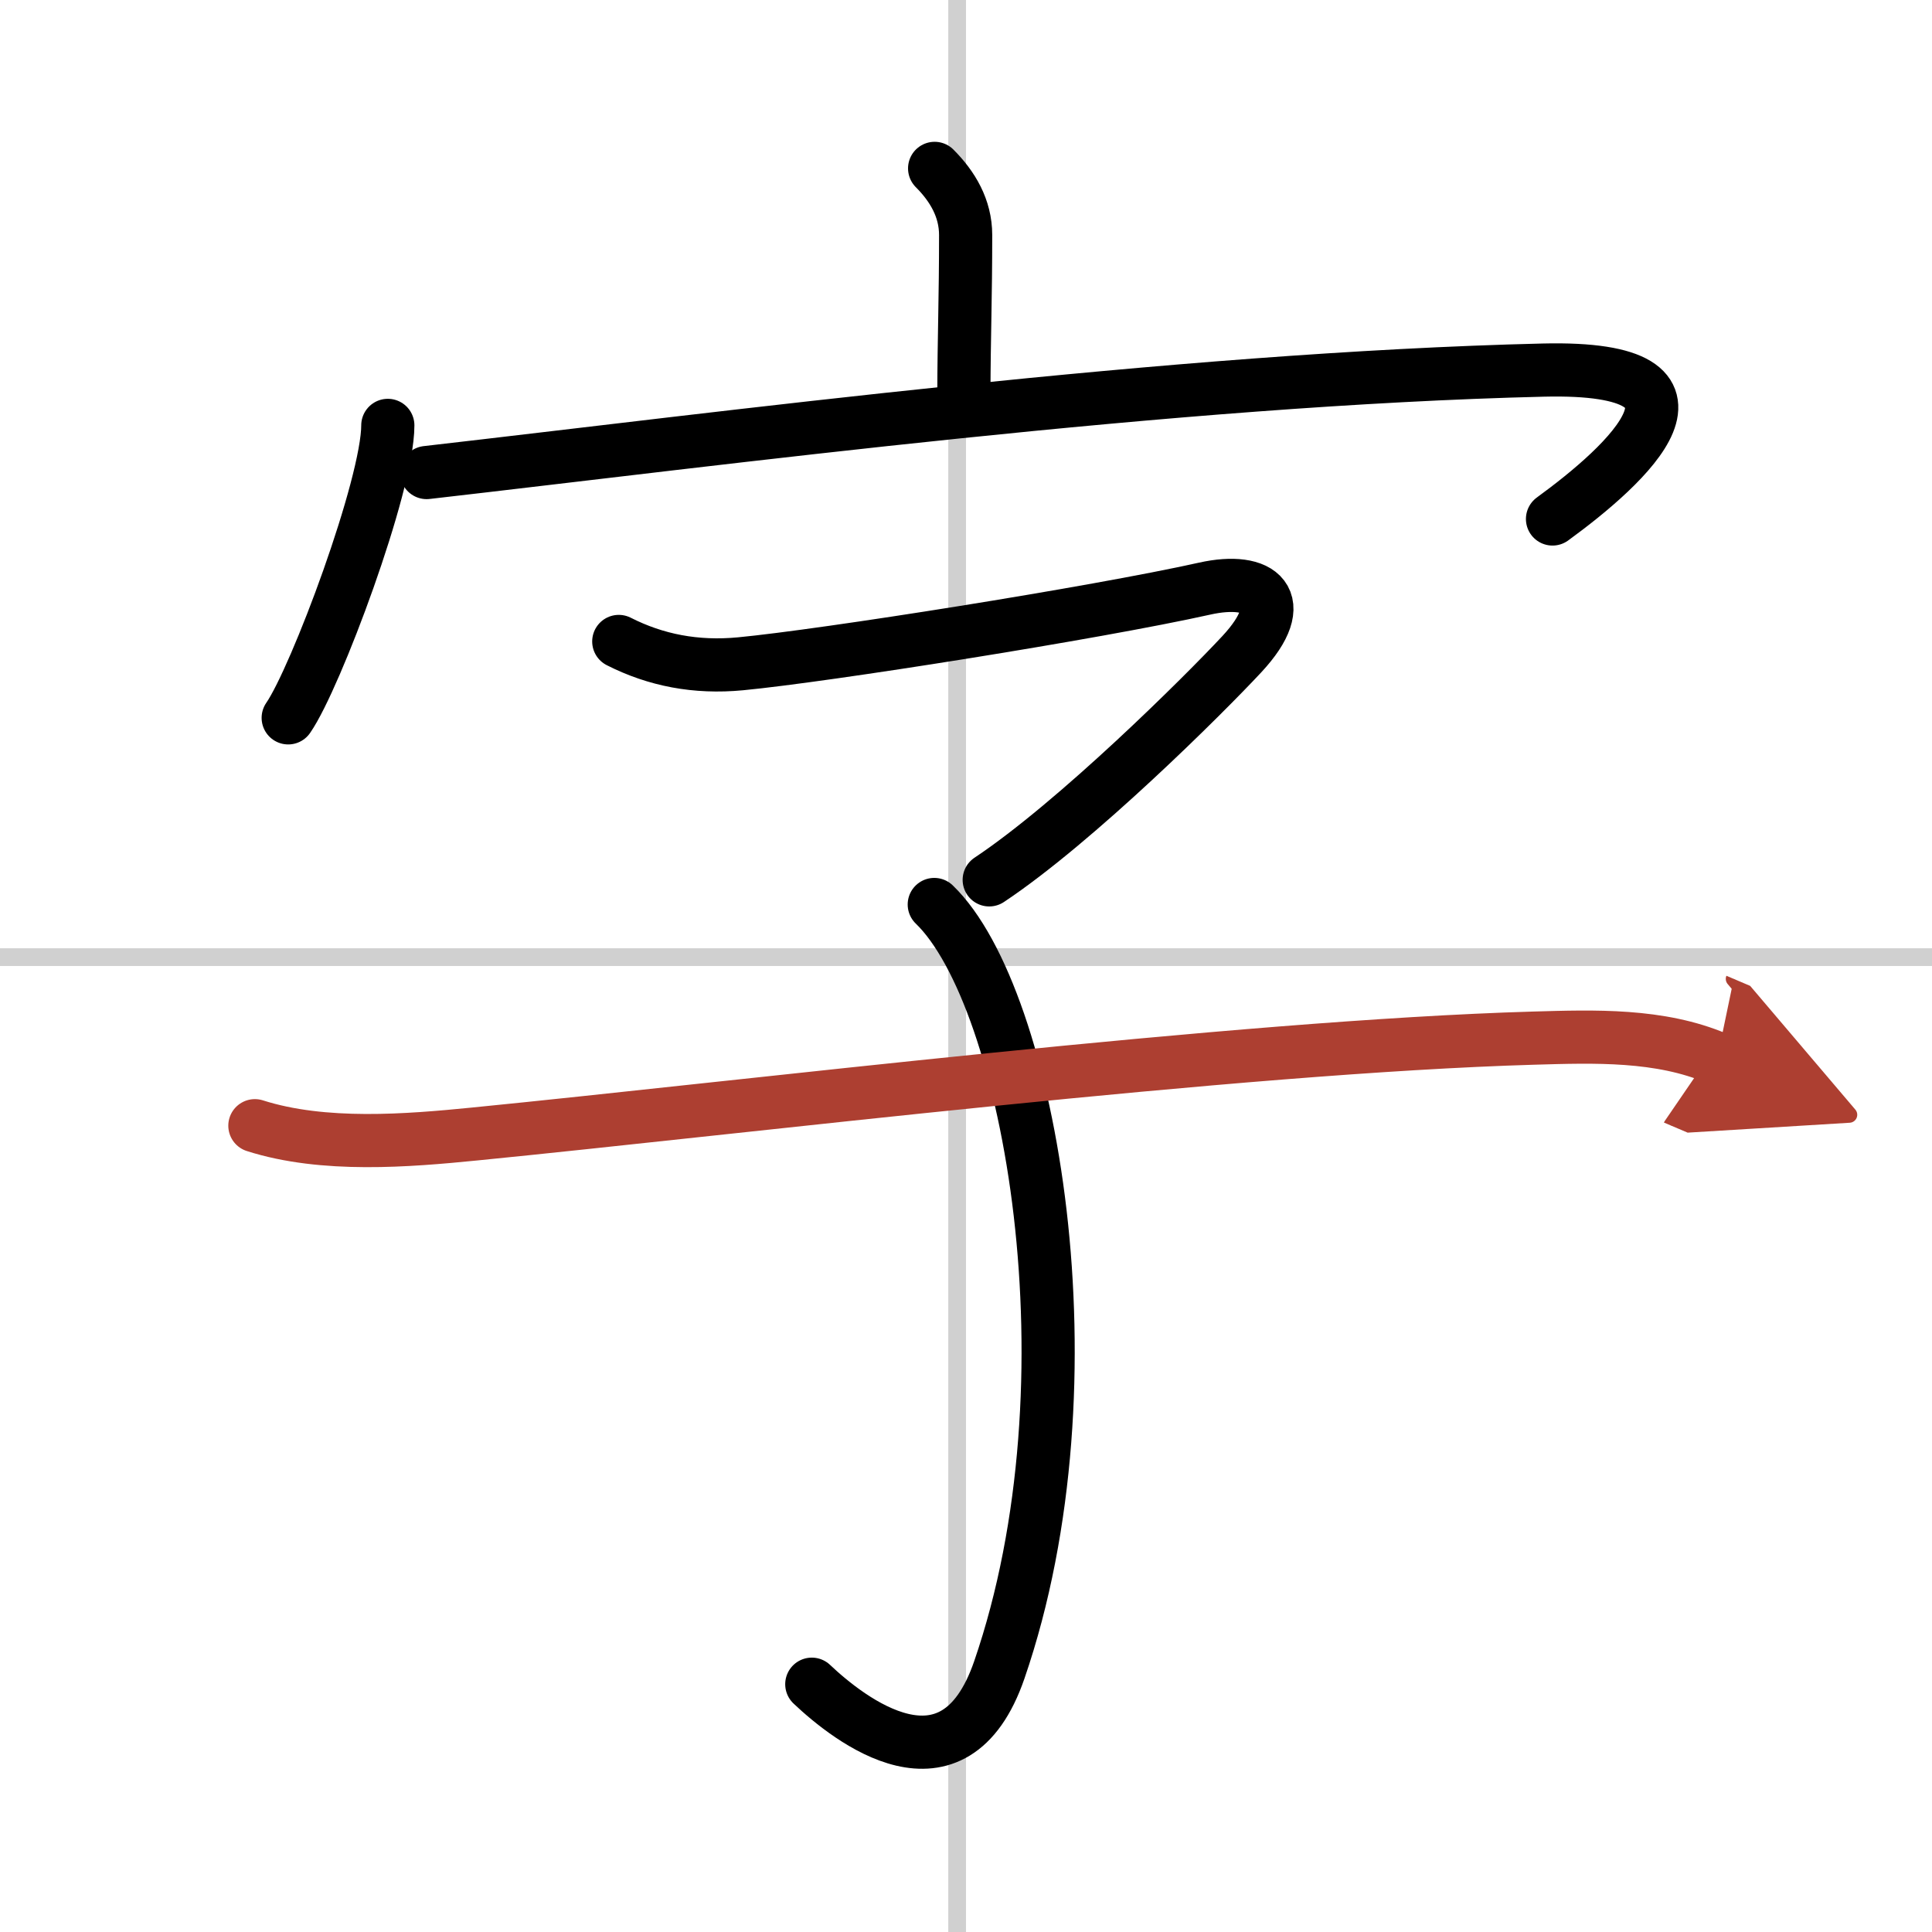
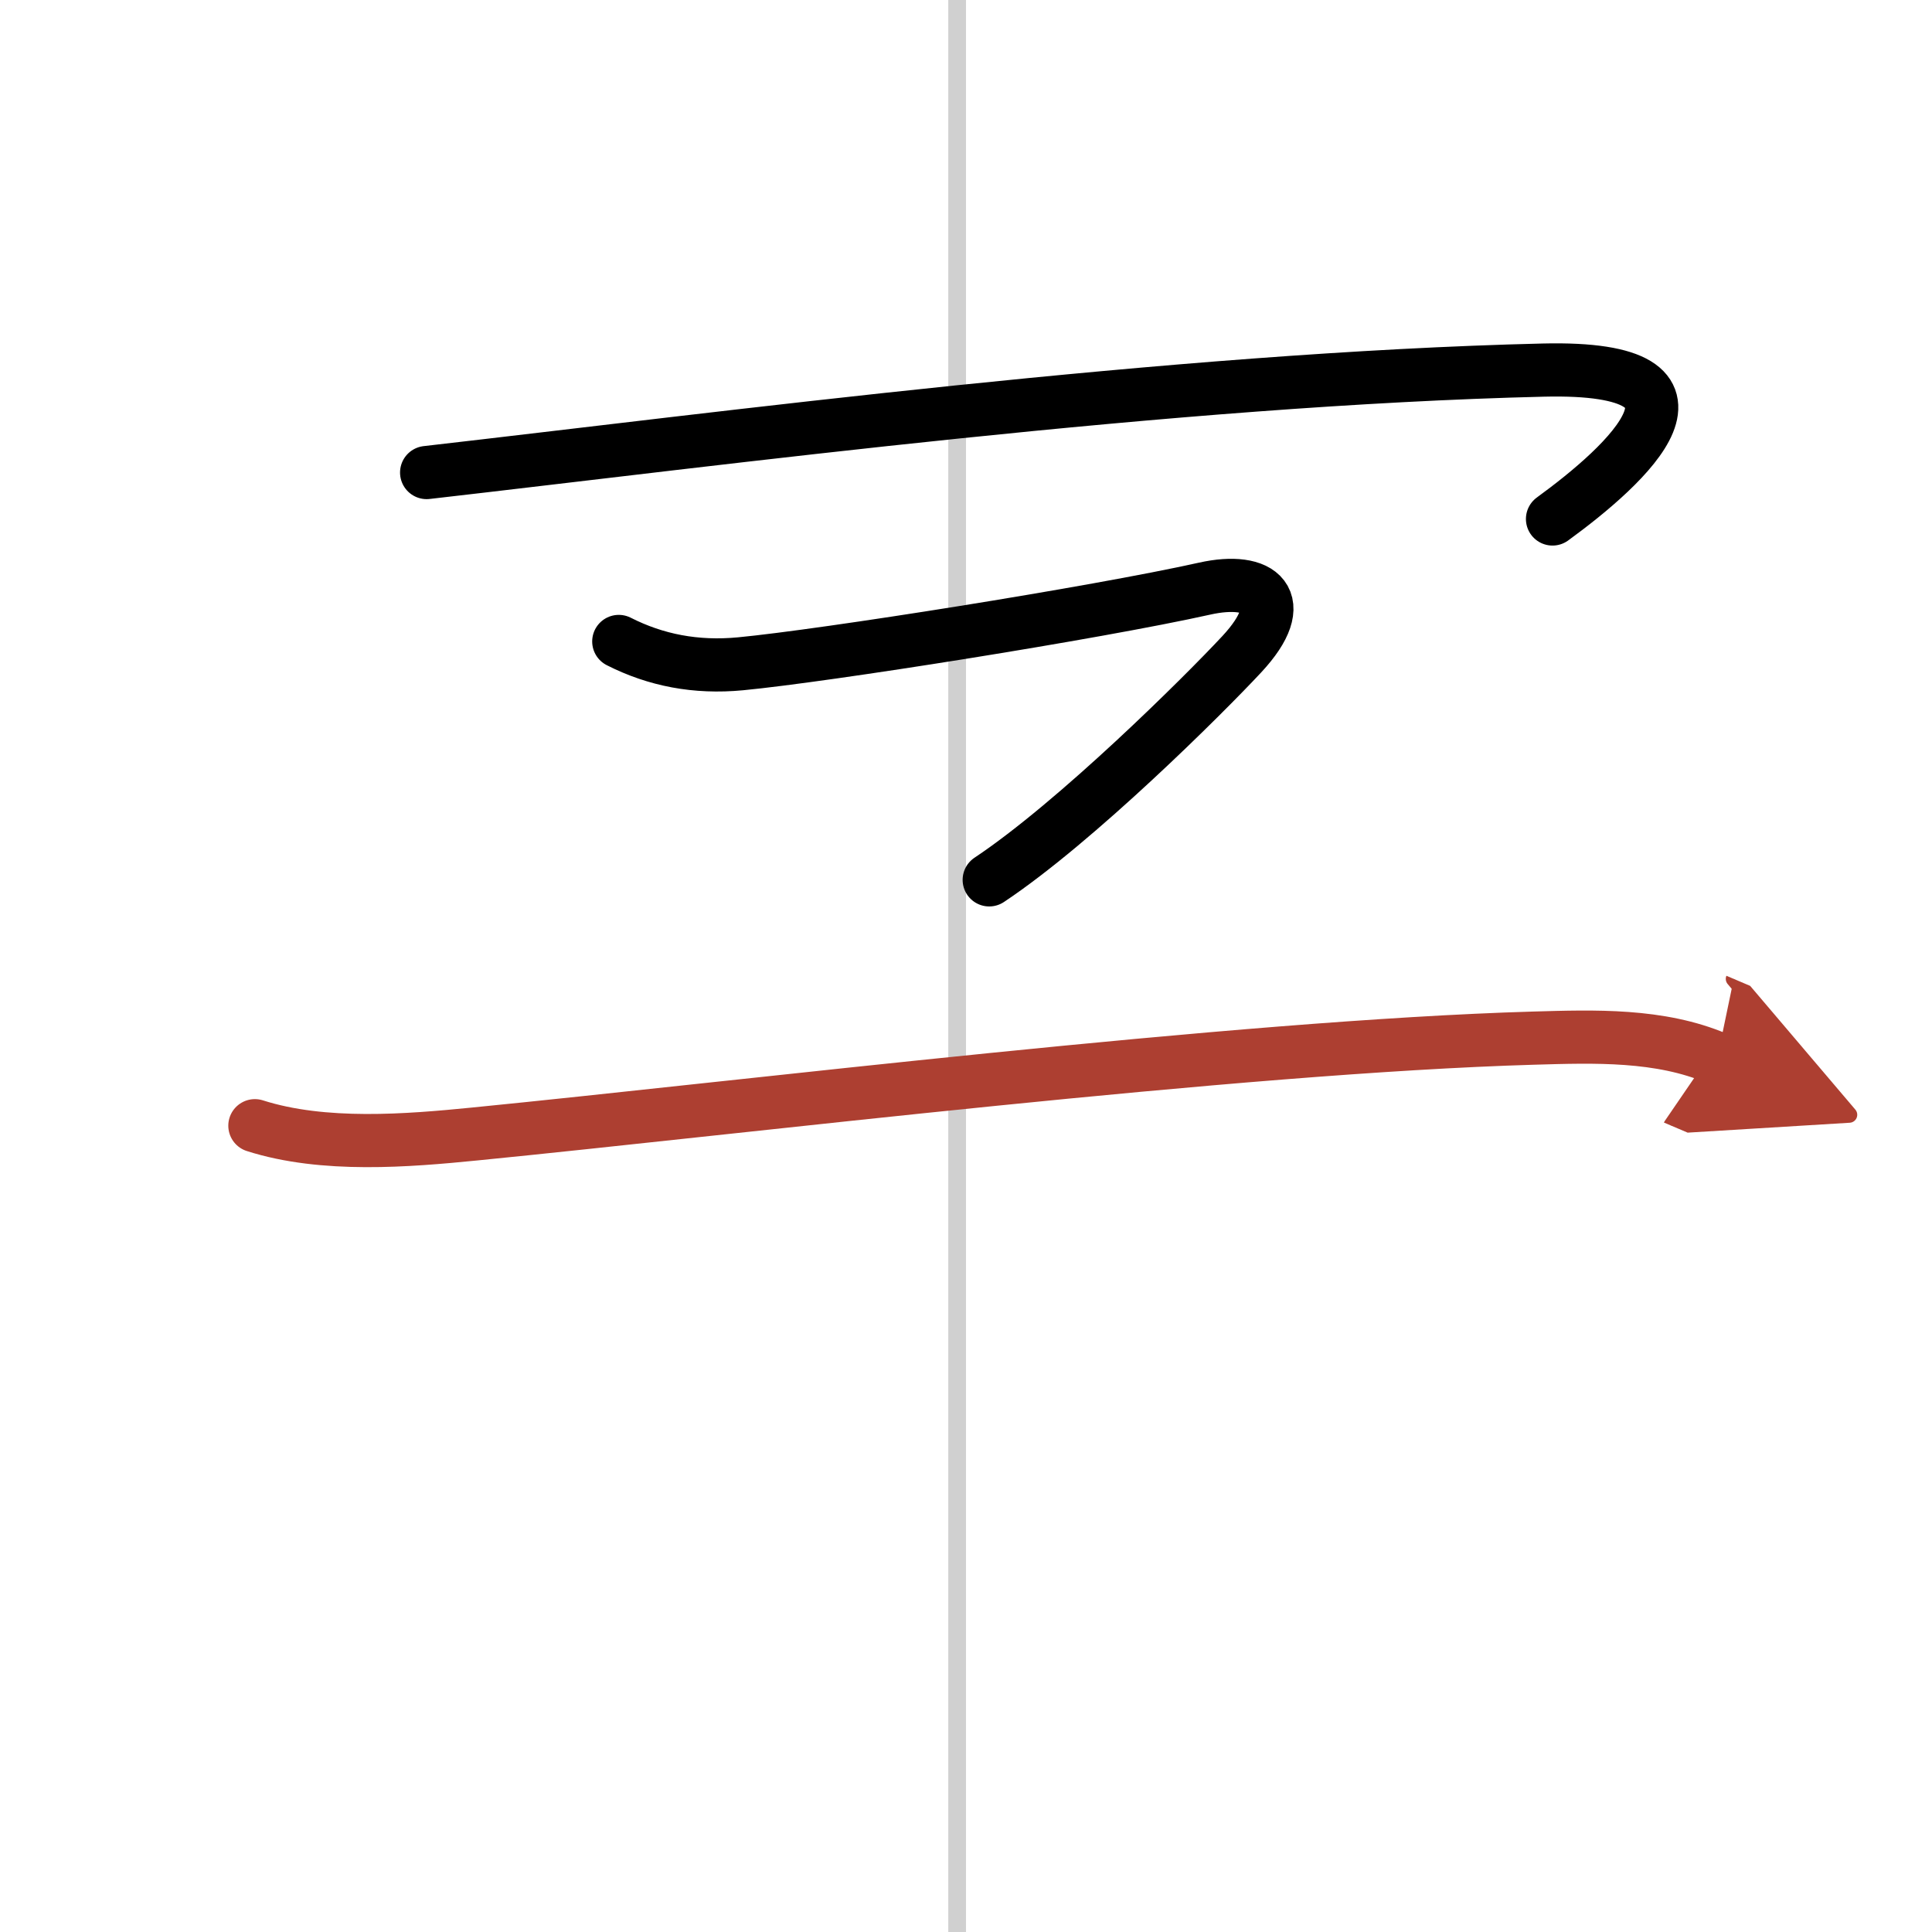
<svg xmlns="http://www.w3.org/2000/svg" width="400" height="400" viewBox="0 0 109 109">
  <defs>
    <marker id="a" markerWidth="4" orient="auto" refX="1" refY="5" viewBox="0 0 10 10">
      <polyline points="0 0 10 5 0 10 1 5" fill="#ad3f31" stroke="#ad3f31" />
    </marker>
  </defs>
  <g fill="none" stroke="#000" stroke-linecap="round" stroke-linejoin="round" stroke-width="3">
-     <rect width="100%" height="100%" fill="#fff" stroke="#fff" />
    <line x1="54" x2="54" y2="109" stroke="#d0d0d0" stroke-width="1" />
-     <line x2="109" y1="54" y2="54" stroke="#d0d0d0" stroke-width="1" />
-     <path d="m52.73 9.5c1.01 1.01 1.75 2.25 1.75 3.76 0 3.53-0.09 5.73-0.1 8.95" />
-     <path d="m21.88 24c0 3.37-4.06 14.25-5.62 16.5" />
    <path d="m24.07 26.66c16.68-1.91 42.18-5.28 63-5.78 10.95-0.26 4.68 5.37 0.52 8.4" />
    <path d="m34.91 36.19c2.09 1.06 4.35 1.5 6.87 1.26 4.73-0.45 19.99-2.86 26.18-4.24 3.17-0.71 4.92 0.67 2.1 3.7-2.15 2.31-9.34 9.46-14.25 12.73" />
-     <path d="m52.71 51.03c5.42 5.22 9.29 26.84 3.67 43.18-2.57 7.47-8.5 2.78-10.58 0.81" />
    <path d="m14.38 63.51c3.88 1.24 8.65 0.84 12.38 0.47 15.18-1.5 43-4.92 59.75-5.41 3.45-0.1 7.13-0.23 10.37 1.15" marker-end="url(#a)" stroke="#ad3f31" />
  </g>
</svg>